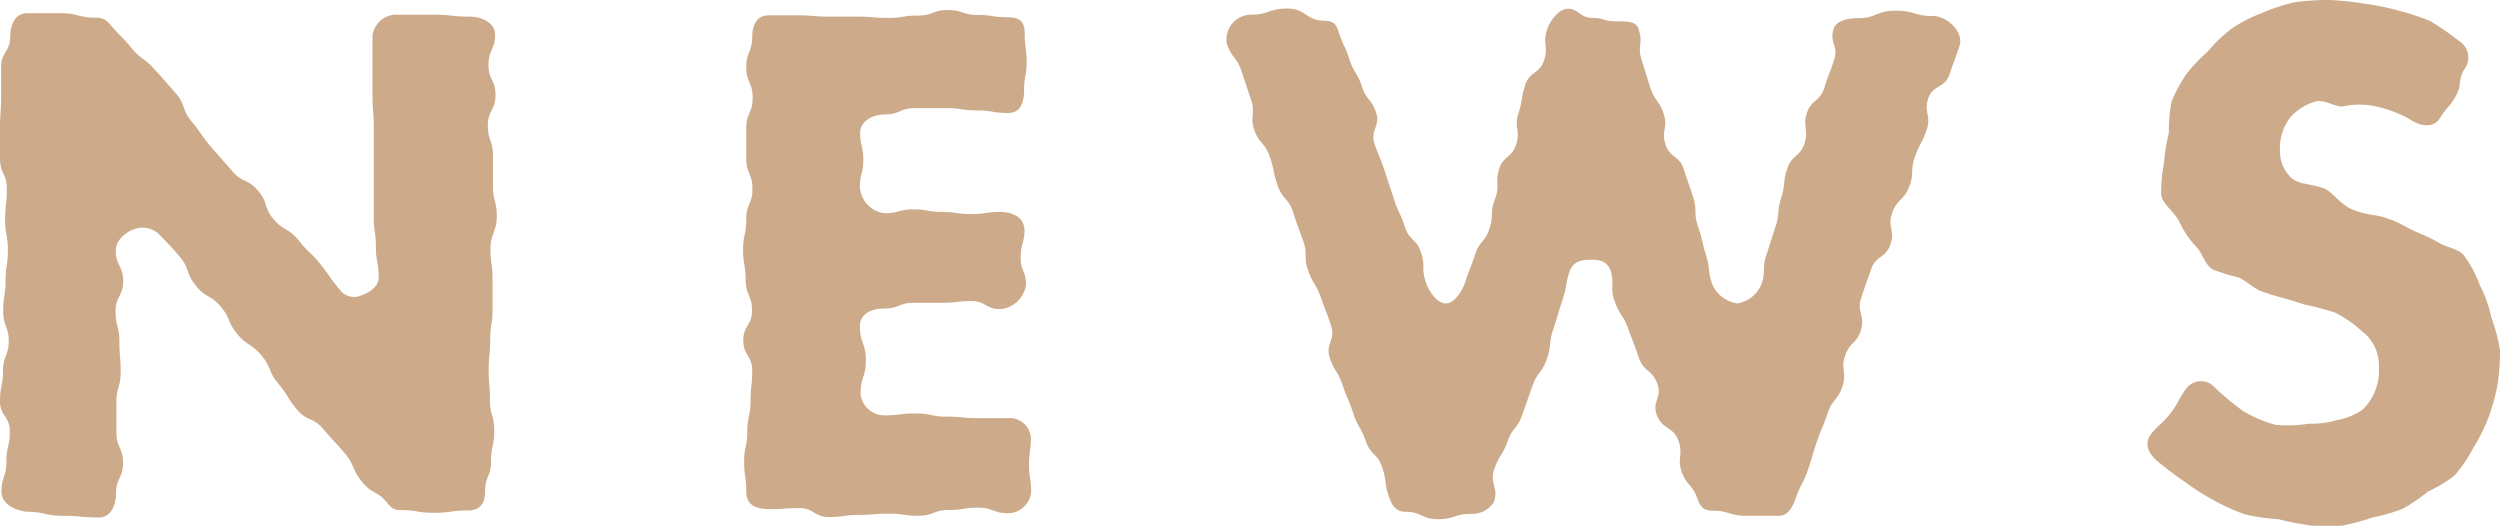
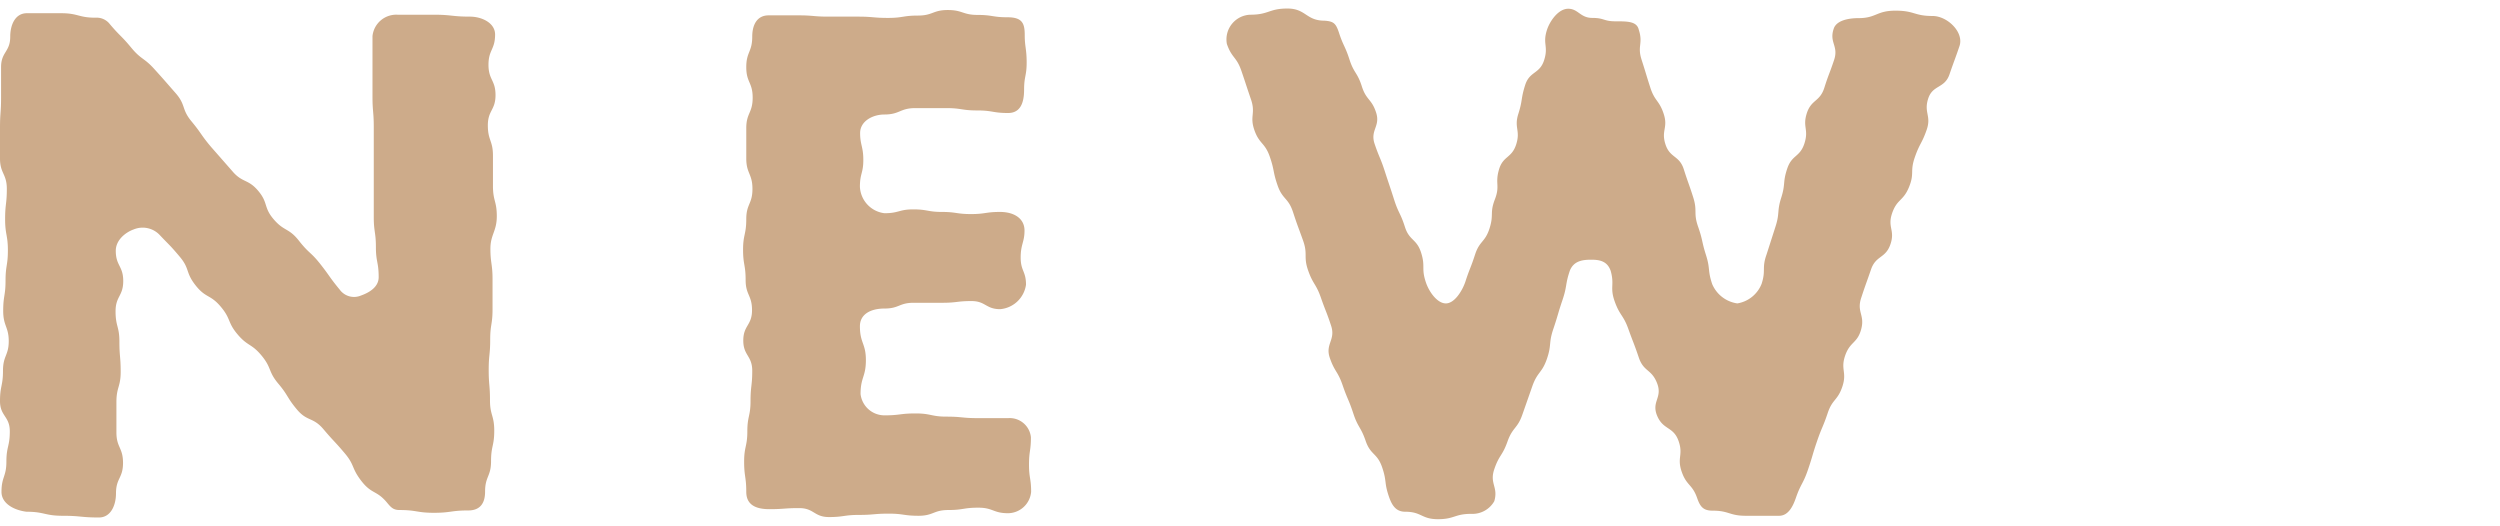
<svg xmlns="http://www.w3.org/2000/svg" viewBox="0 0 117.25 24.66">
  <defs>
    <style>.cls-1{fill:#cdab8a;}</style>
  </defs>
  <title>title_en</title>
  <g id="レイヤー_2" data-name="レイヤー 2">
    <g id="レイヤー_6" data-name="レイヤー 6">
      <path class="cls-1" d="M.07,23.07c0-.71.23-.71.23-1.42s.16-.71.16-1.42S0,19.52,0,18.81s.14-.71.14-1.42S.41,16.67.41,16s-.26-.71-.26-1.42.11-.71.11-1.42.11-.71.11-1.42S.24,11,.24,10.28s.08-.71.08-1.42S0,8.14,0,7.43,0,6.72,0,6,.05,5.3.05,4.58s0-.71,0-1.43.43-.71.43-1.43c0-.55.23-1.1.78-1.1.81,0,.81,0,1.61,0s.81.21,1.61.21a.78.78,0,0,1,.67.3c.48.57.53.53,1,1.1s.6.47,1.08,1,.5.56,1,1.13.27.75.75,1.33.43.62.91,1.19l1,1.14c.48.57.74.36,1.22.93s.24.77.73,1.34.7.39,1.18,1,.55.52,1,1.09.43.62.91,1.2a.83.83,0,0,0,1,.28c.37-.13.83-.39.83-.86,0-.71-.13-.71-.13-1.41s-.1-.71-.1-1.41,0-.71,0-1.41,0-.71,0-1.41,0-.71,0-1.41-.06-.71-.06-1.42,0-.71,0-1.42,0-.71,0-1.42a1.12,1.12,0,0,1,1.17-1c.85,0,.85,0,1.7,0s.85.09,1.7.09c.55,0,1.18.29,1.18.84,0,.71-.31.71-.31,1.42s.33.71.33,1.42-.36.71-.36,1.42.24.71.24,1.42,0,.71,0,1.42.18.71.18,1.42S23,11,23,11.67s.1.71.1,1.42,0,.71,0,1.42-.11.71-.11,1.42-.07.71-.07,1.42.06.71.06,1.42.2.71.2,1.43-.15.71-.15,1.43-.28.71-.28,1.43c0,.55-.24.88-.79.88-.81,0-.81.11-1.61.11s-.81-.13-1.61-.13c-.3,0-.41-.13-.6-.36-.48-.57-.71-.38-1.19-1s-.3-.73-.78-1.3-.51-.55-1-1.13-.76-.35-1.24-.92-.4-.65-.88-1.22-.3-.73-.78-1.31-.65-.43-1.13-1-.3-.72-.79-1.3-.7-.39-1.18-1-.26-.77-.74-1.34S8,11.56,7.47,11a1.1,1.1,0,0,0-1.2-.24c-.37.13-.84.49-.84,1,0,.71.35.71.35,1.42s-.36.71-.36,1.42.18.71.18,1.42.06.71.06,1.42-.2.71-.2,1.42,0,.71,0,1.42.31.71.31,1.43-.33.71-.33,1.43c0,.55-.24,1.13-.8,1.13-.85,0-.85-.08-1.7-.08s-.85-.19-1.7-.19C.68,23.93.07,23.63.07,23.07Z" />
      <path class="cls-1" d="M47.28,5.3c-.72,0-.72-.12-1.45-.12s-.73-.11-1.45-.11-.73,0-1.45,0-.73.3-1.45.3c-.55,0-1.14.31-1.14.87s.15.63.15,1.26-.16.63-.16,1.26A1.31,1.31,0,0,0,41.48,10c.68,0,.68-.18,1.35-.18s.68.12,1.35.12.68.1,1.36.1.68-.1,1.36-.1,1.15.32,1.15.87-.18.64-.18,1.27.25.64.25,1.27a1.34,1.34,0,0,1-1.21,1.15c-.68,0-.68-.38-1.35-.38s-.68.08-1.35.08-.68,0-1.36,0-.68.27-1.36.27-1.16.28-1.16.83c0,.8.28.8.28,1.59s-.25.8-.25,1.59a1.13,1.13,0,0,0,1.13,1c.72,0,.72-.09,1.45-.09s.73.15,1.45.15.73.07,1.45.07.73,0,1.45,0a1,1,0,0,1,1.06.9c0,.64-.09.64-.09,1.28s.1.64.1,1.28a1.1,1.1,0,0,1-1.08,1c-.7,0-.7-.26-1.4-.26s-.7.11-1.4.11-.7.27-1.4.27-.7-.1-1.4-.1-.7.06-1.4.06-.7.1-1.4.1-.7-.42-1.4-.42-.7.05-1.4.05S35,23.63,35,23.07c0-.71-.1-.71-.1-1.42s.15-.71.15-1.42.15-.71.15-1.42.08-.71.08-1.42-.42-.71-.42-1.42.41-.71.41-1.42-.3-.71-.3-1.42-.12-.71-.12-1.42S35,11,35,10.28s.29-.71.29-1.42S35,8.14,35,7.43s0-.71,0-1.42.3-.71.3-1.43S35,3.87,35,3.15s.28-.71.28-1.43c0-.55.22-1,.77-1s.7,0,1.4,0,.7.06,1.4.06.7,0,1.4,0,.7.06,1.4.06.7-.11,1.4-.11.7-.26,1.4-.26.7.23,1.4.23.7.11,1.4.11.81.29.81.84.09.64.09,1.28-.12.64-.12,1.28S47.84,5.3,47.28,5.3Z" />
      <path class="cls-1" d="M62.79,1.51c.21.65.29.63.5,1.28s.37.6.58,1.26.46.58.67,1.23-.29.82-.07,1.47.27.64.48,1.29.22.65.43,1.31.3.63.51,1.29.55.55.76,1.21,0,.72.22,1.38c.15.46.54,1,.94,1s.76-.57.91-1c.21-.65.25-.64.46-1.29s.47-.57.68-1.23,0-.71.25-1.36,0-.73.19-1.39.6-.53.81-1.19S71,6,71.21,5.34s.11-.69.32-1.35.68-.51.89-1.17-.08-.75.13-1.41c.13-.41.53-1,1-1s.56.43,1.13.43S75.2,1,75.77,1s1,0,1.09.4c.21.65-.08.75.13,1.4s.2.66.41,1.31.42.59.63,1.24-.13.77.08,1.42.65.51.86,1.17.23.65.44,1.31,0,.72.23,1.38.16.67.37,1.33.07.7.29,1.36a1.51,1.51,0,0,0,1.18.91,1.48,1.48,0,0,0,1.14-.92c.21-.65,0-.72.23-1.37l.42-1.31c.21-.65.06-.7.27-1.36s.06-.7.28-1.36.6-.53.81-1.19-.1-.76.11-1.41.61-.53.82-1.19.24-.65.46-1.31S85.78,2,86,1.35c.13-.41.74-.5,1.17-.5C88,.85,88,.5,88.9.5s.87.25,1.74.25c.69,0,1.48.76,1.26,1.41s-.24.66-.47,1.33-.79.48-1,1.14.16.8-.07,1.46-.33.63-.56,1.3,0,.73-.27,1.39-.56.55-.79,1.22.15.79-.08,1.46-.68.51-.91,1.18-.24.66-.46,1.33.18.8,0,1.47-.52.57-.75,1.23.09.78-.13,1.45-.47.59-.69,1.25-.27.65-.5,1.32-.2.68-.43,1.35-.33.64-.56,1.3c-.14.41-.36.85-.79.85-.78,0-.78,0-1.56,0s-.78-.24-1.56-.24c-.43,0-.58-.18-.72-.58-.23-.67-.5-.58-.73-1.25s.09-.78-.15-1.45-.72-.5-1-1.17.26-.84,0-1.52-.63-.53-.86-1.21-.25-.67-.49-1.34-.4-.62-.64-1.29,0-.77-.19-1.44c-.16-.45-.51-.52-.91-.52s-.81.05-1,.5c-.23.67-.12.71-.35,1.39s-.2.68-.43,1.36-.07.73-.3,1.4-.44.6-.68,1.27l-.47,1.34c-.23.67-.46.59-.7,1.27s-.39.62-.62,1.3.2.83,0,1.5A1.18,1.18,0,0,1,69,24.1c-.78,0-.78.25-1.56.25S66.68,24,65.9,24c-.43,0-.62-.3-.76-.71-.23-.67-.09-.71-.32-1.38s-.54-.56-.77-1.23-.36-.62-.58-1.29-.27-.65-.5-1.32-.37-.62-.6-1.28.28-.84.06-1.51-.25-.66-.48-1.32-.37-.62-.6-1.28,0-.74-.24-1.41-.25-.66-.47-1.33-.49-.58-.72-1.24-.14-.7-.37-1.36-.49-.58-.72-1.24.07-.77-.16-1.44-.22-.67-.45-1.34-.45-.59-.68-1.26A1.16,1.16,0,0,1,58.64.69c.87,0,.87-.29,1.74-.29s.87.57,1.74.57C62.55,1,62.65,1.1,62.79,1.51Z" />
-       <path class="cls-1" d="M114.44,5.53c-.31.5-.93.4-1.41.07A5.77,5.77,0,0,0,111.47,5a3.57,3.57,0,0,0-1.62,0c-.38,0-.86-.36-1.28-.23a2.57,2.57,0,0,0-1.12.69A2.34,2.34,0,0,0,106.93,7a1.74,1.74,0,0,0,.53,1.34c.34.32.9.26,1.54.5.41.16.75.76,1.36,1,.88.33.95.15,1.82.48.36.13.71.36,1.1.54a9.25,9.25,0,0,1,1.1.52c.35.22.84.27,1.14.55a5.25,5.25,0,0,1,.78,1.44,5.5,5.5,0,0,1,.53,1.48,8.09,8.09,0,0,1,.42,1.57,10.47,10.47,0,0,1-.11,1.59,9.47,9.47,0,0,1-.42,1.54A8,8,0,0,1,116,21a6.56,6.56,0,0,1-.89,1.31,6.58,6.58,0,0,1-1.25.75,7.65,7.65,0,0,1-1.19.81,8.77,8.77,0,0,1-1.39.4,12.38,12.38,0,0,1-1.41.38,11.82,11.82,0,0,1-1.45,0,12.68,12.68,0,0,1-1.56-.3,9.36,9.36,0,0,1-1.55-.22,8.66,8.66,0,0,1-1.43-.64,10.92,10.92,0,0,1-1.41-.89,16.5,16.5,0,0,1-1.32-1c-.39-.34-.59-.8-.29-1.21s.52-.47.93-1,.34-.61.74-1.16a.86.86,0,0,1,1.34-.06,13,13,0,0,0,1.35,1.12,6.06,6.06,0,0,0,1.48.63,6.14,6.14,0,0,0,1.59-.05,4.3,4.3,0,0,0,1.29-.16,3.18,3.18,0,0,0,1.23-.5,2.56,2.56,0,0,0,.76-2,2,2,0,0,0-.8-1.68,5.55,5.55,0,0,0-1.26-.87,13.77,13.77,0,0,0-1.48-.39c-1-.34-1-.27-1.95-.6-.38-.13-.7-.49-1.09-.66a8,8,0,0,1-1.23-.38c-.35-.23-.46-.74-.75-1.05a4.32,4.32,0,0,1-.79-1.16c-.22-.47-.77-.81-.86-1.26a7,7,0,0,1,.13-1.5,8.56,8.56,0,0,1,.23-1.42,7.86,7.86,0,0,1,.12-1.46,6.93,6.93,0,0,1,.69-1.29,7.44,7.44,0,0,1,1-1.06,7.27,7.27,0,0,1,1.15-1.1,6.84,6.84,0,0,1,1.43-.73A8.35,8.35,0,0,1,107.65.1a12.35,12.35,0,0,1,1.61-.1,13.55,13.55,0,0,1,1.61.17,11.27,11.27,0,0,1,1.59.32A11.15,11.15,0,0,1,114,1a13.47,13.47,0,0,1,1.34.93.91.91,0,0,1,.24,1.32c-.33.54-.09.68-.39,1.23S114.77,5,114.44,5.53Z" />
    </g>
  </g>
</svg>